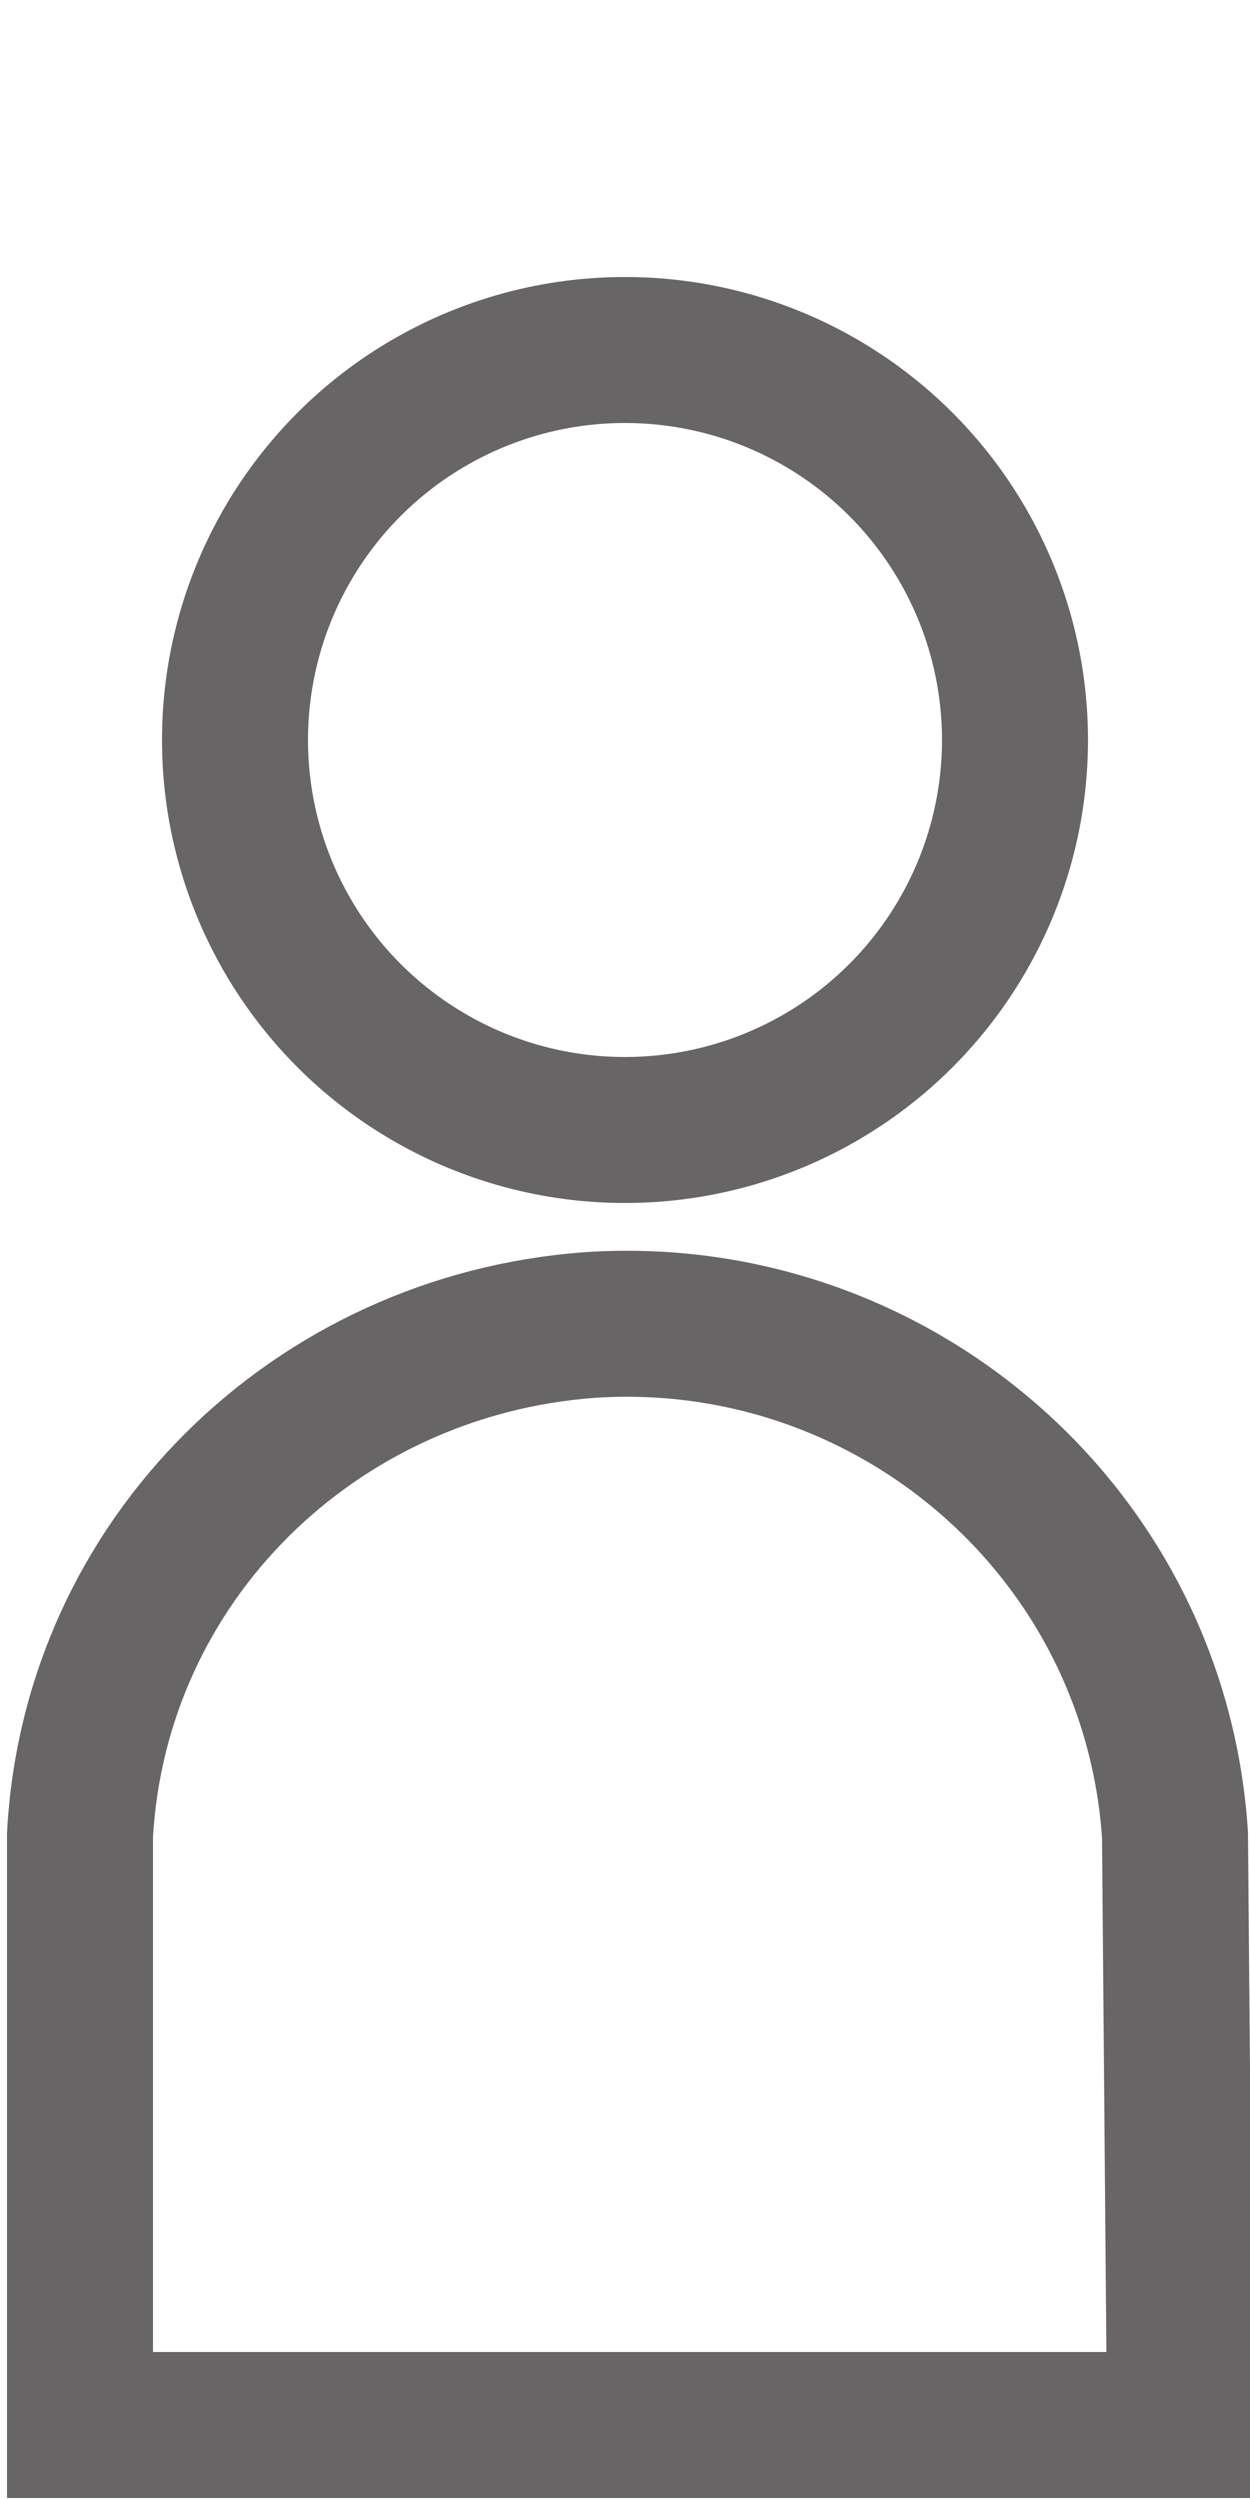
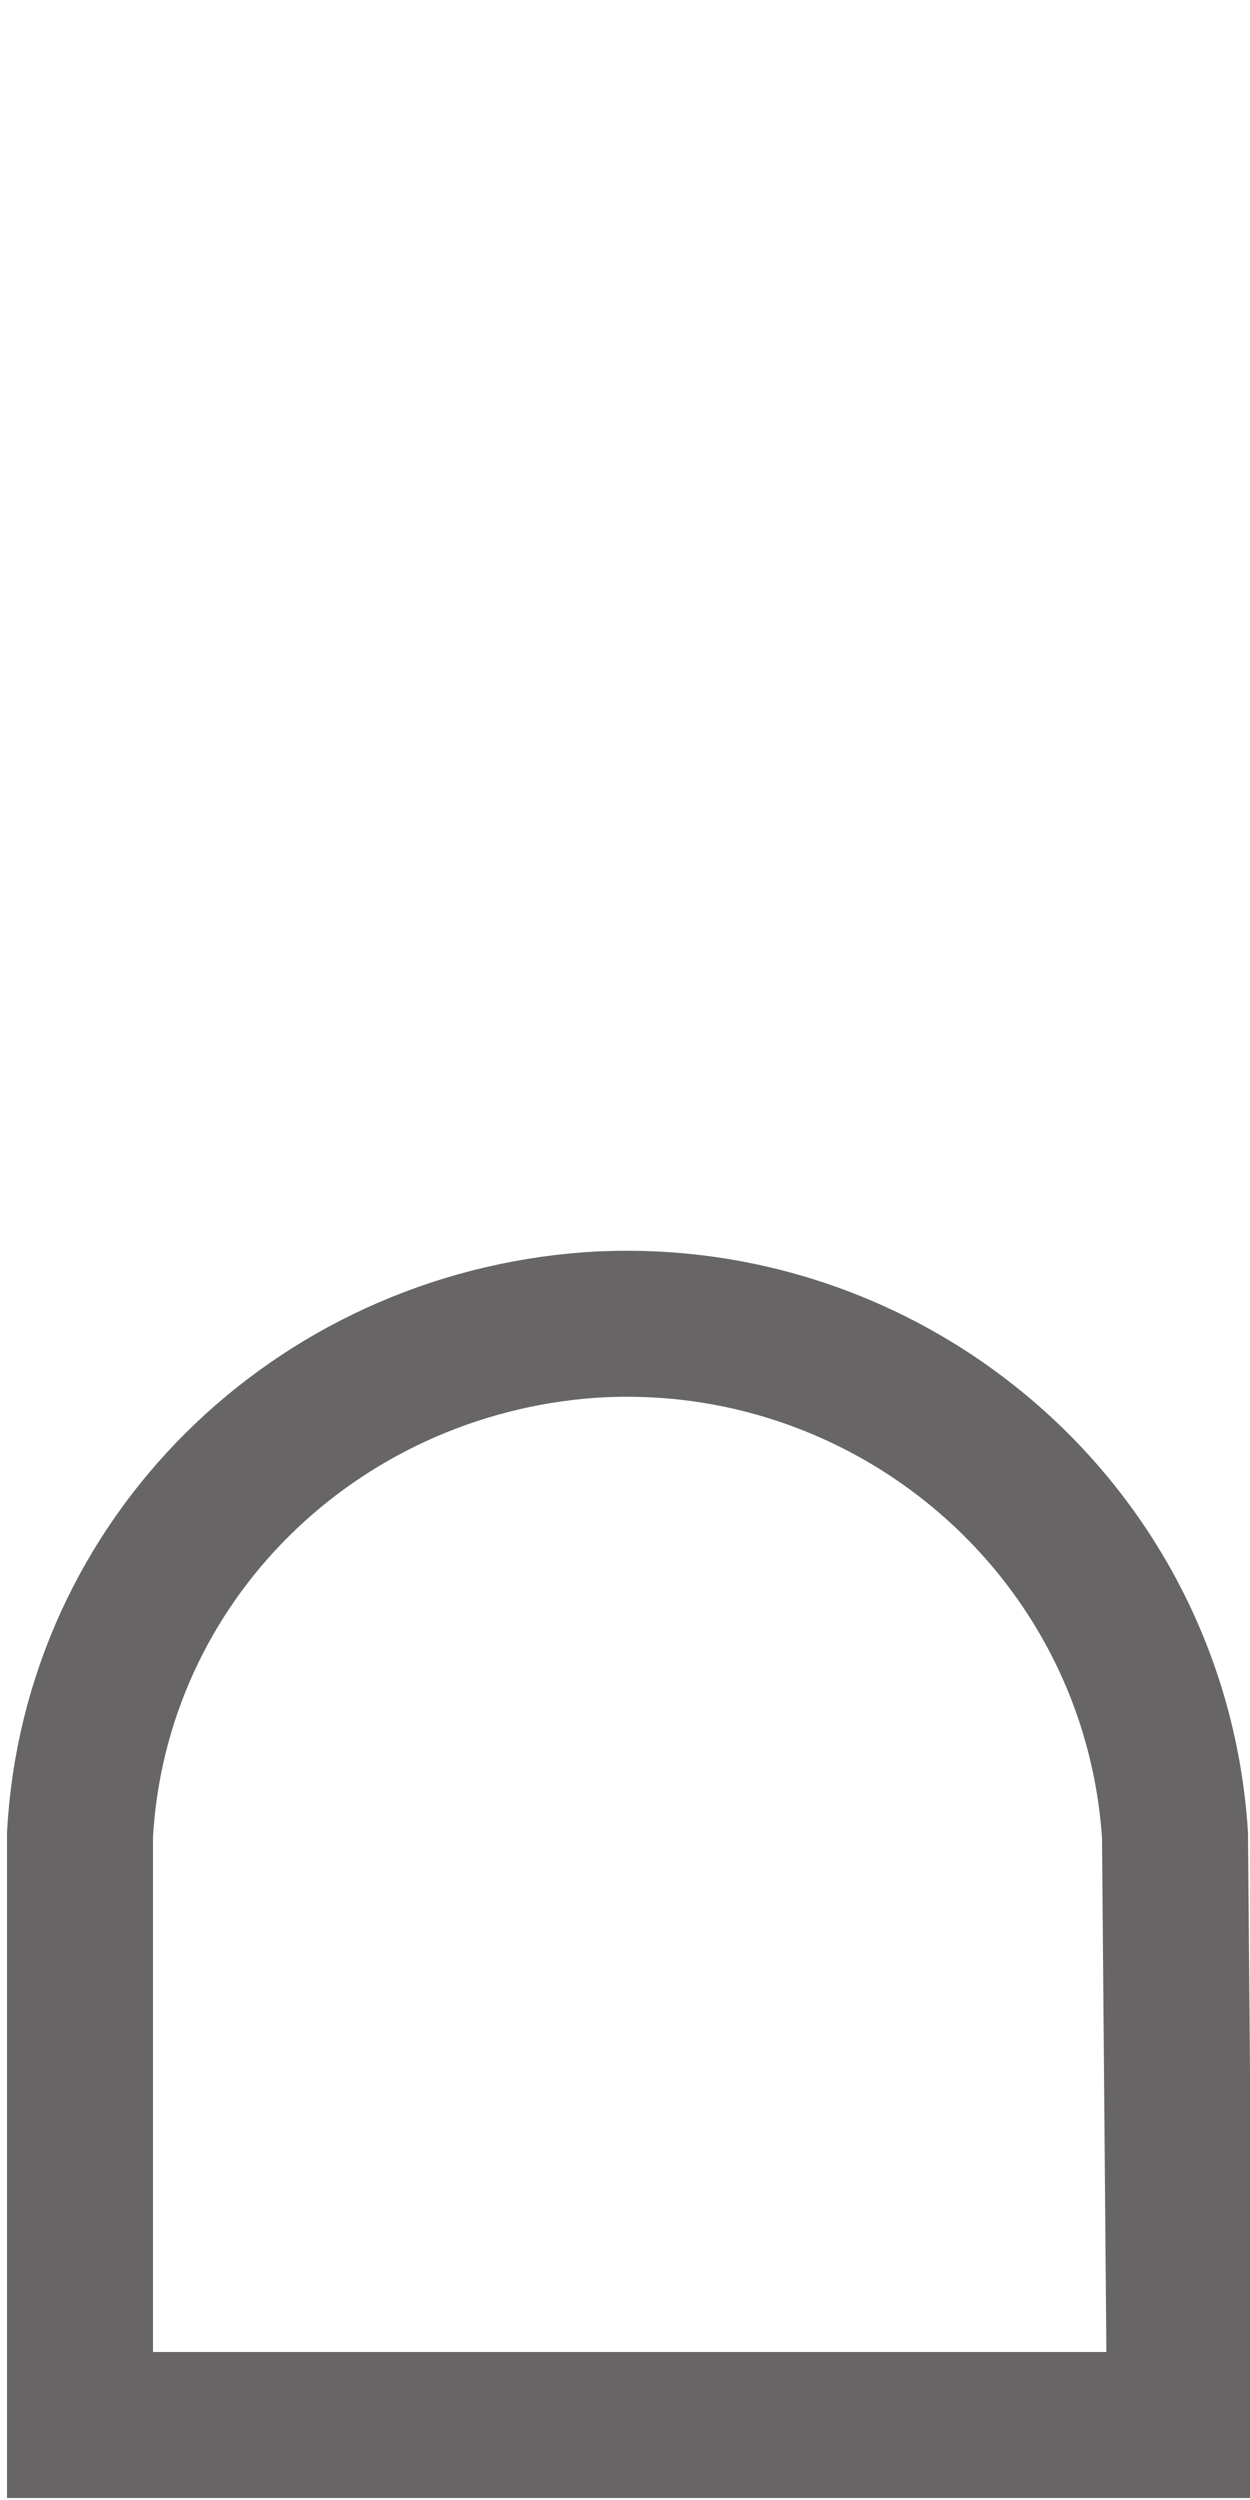
<svg xmlns="http://www.w3.org/2000/svg" version="1.1" id="Layer_1" x="0px" y="0px" viewBox="0 0 25 50" style="enable-background:new 0 0 25 50;" xml:space="preserve">
  <style type="text/css">
	.st0{fill:none;stroke:#676565;stroke-width:2.92;stroke-miterlimit:10;}
</style>
-   <path class="st0" d="M23.5,36.7c-0.4-6.1-5.7-10.6-11.7-10.2c-5.5,0.4-9.9,4.7-10.2,10.2v11.8h22L23.5,36.7z" />
-   <ellipse class="st0" cx="12.5" cy="14.8" rx="7.8" ry="7.8" />
+   <path class="st0" d="M23.5,36.7c-0.4-6.1-5.7-10.6-11.7-10.2c-5.5,0.4-9.9,4.7-10.2,10.2v11.8h22z" />
</svg>